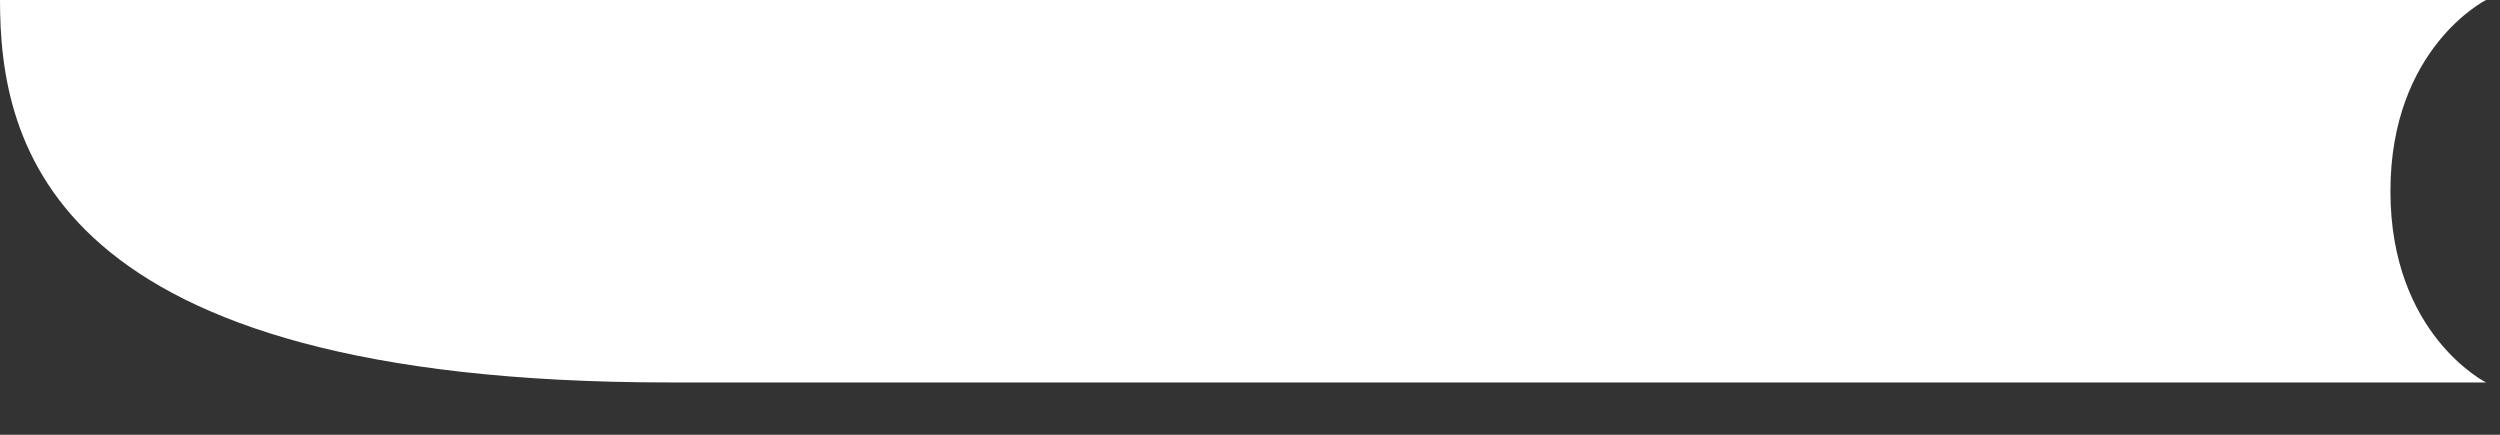
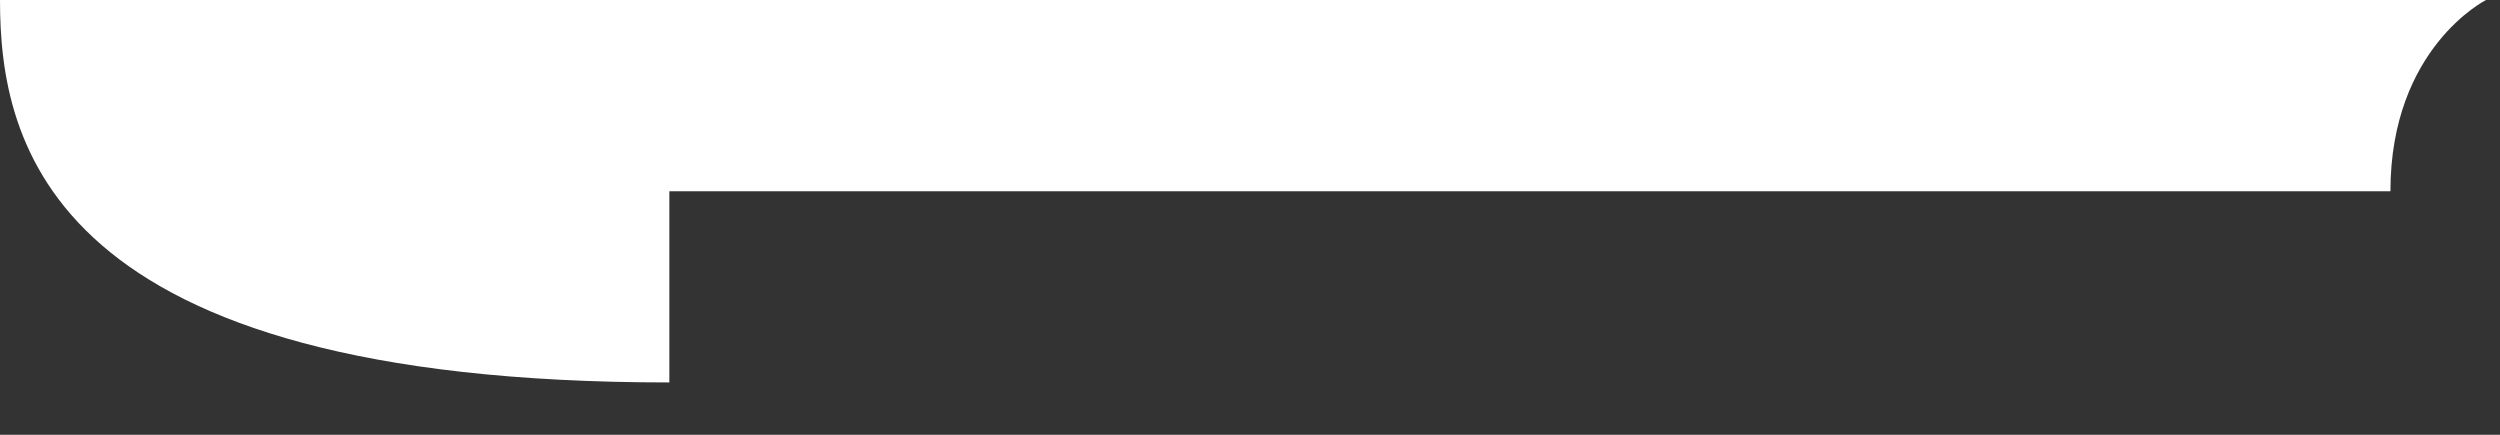
<svg xmlns="http://www.w3.org/2000/svg" fill="none" height="100%" overflow="visible" preserveAspectRatio="none" style="display: block;" viewBox="0 0 46 8" width="100%">
  <rect x="0" y="0" width="46" height="8" fill="#333333" stroke="none" />
-   <path d="M12.316 7.037C0.88 7.037 0 2.639 0 0H45.743C45.743 0 43.984 0.88 43.984 3.519C43.984 6.158 45.743 7.037 45.743 7.037H12.316Z" fill="white" id="Subtract" />
+   <path d="M12.316 7.037C0.88 7.037 0 2.639 0 0H45.743C45.743 0 43.984 0.88 43.984 3.519H12.316Z" fill="white" id="Subtract" />
</svg>